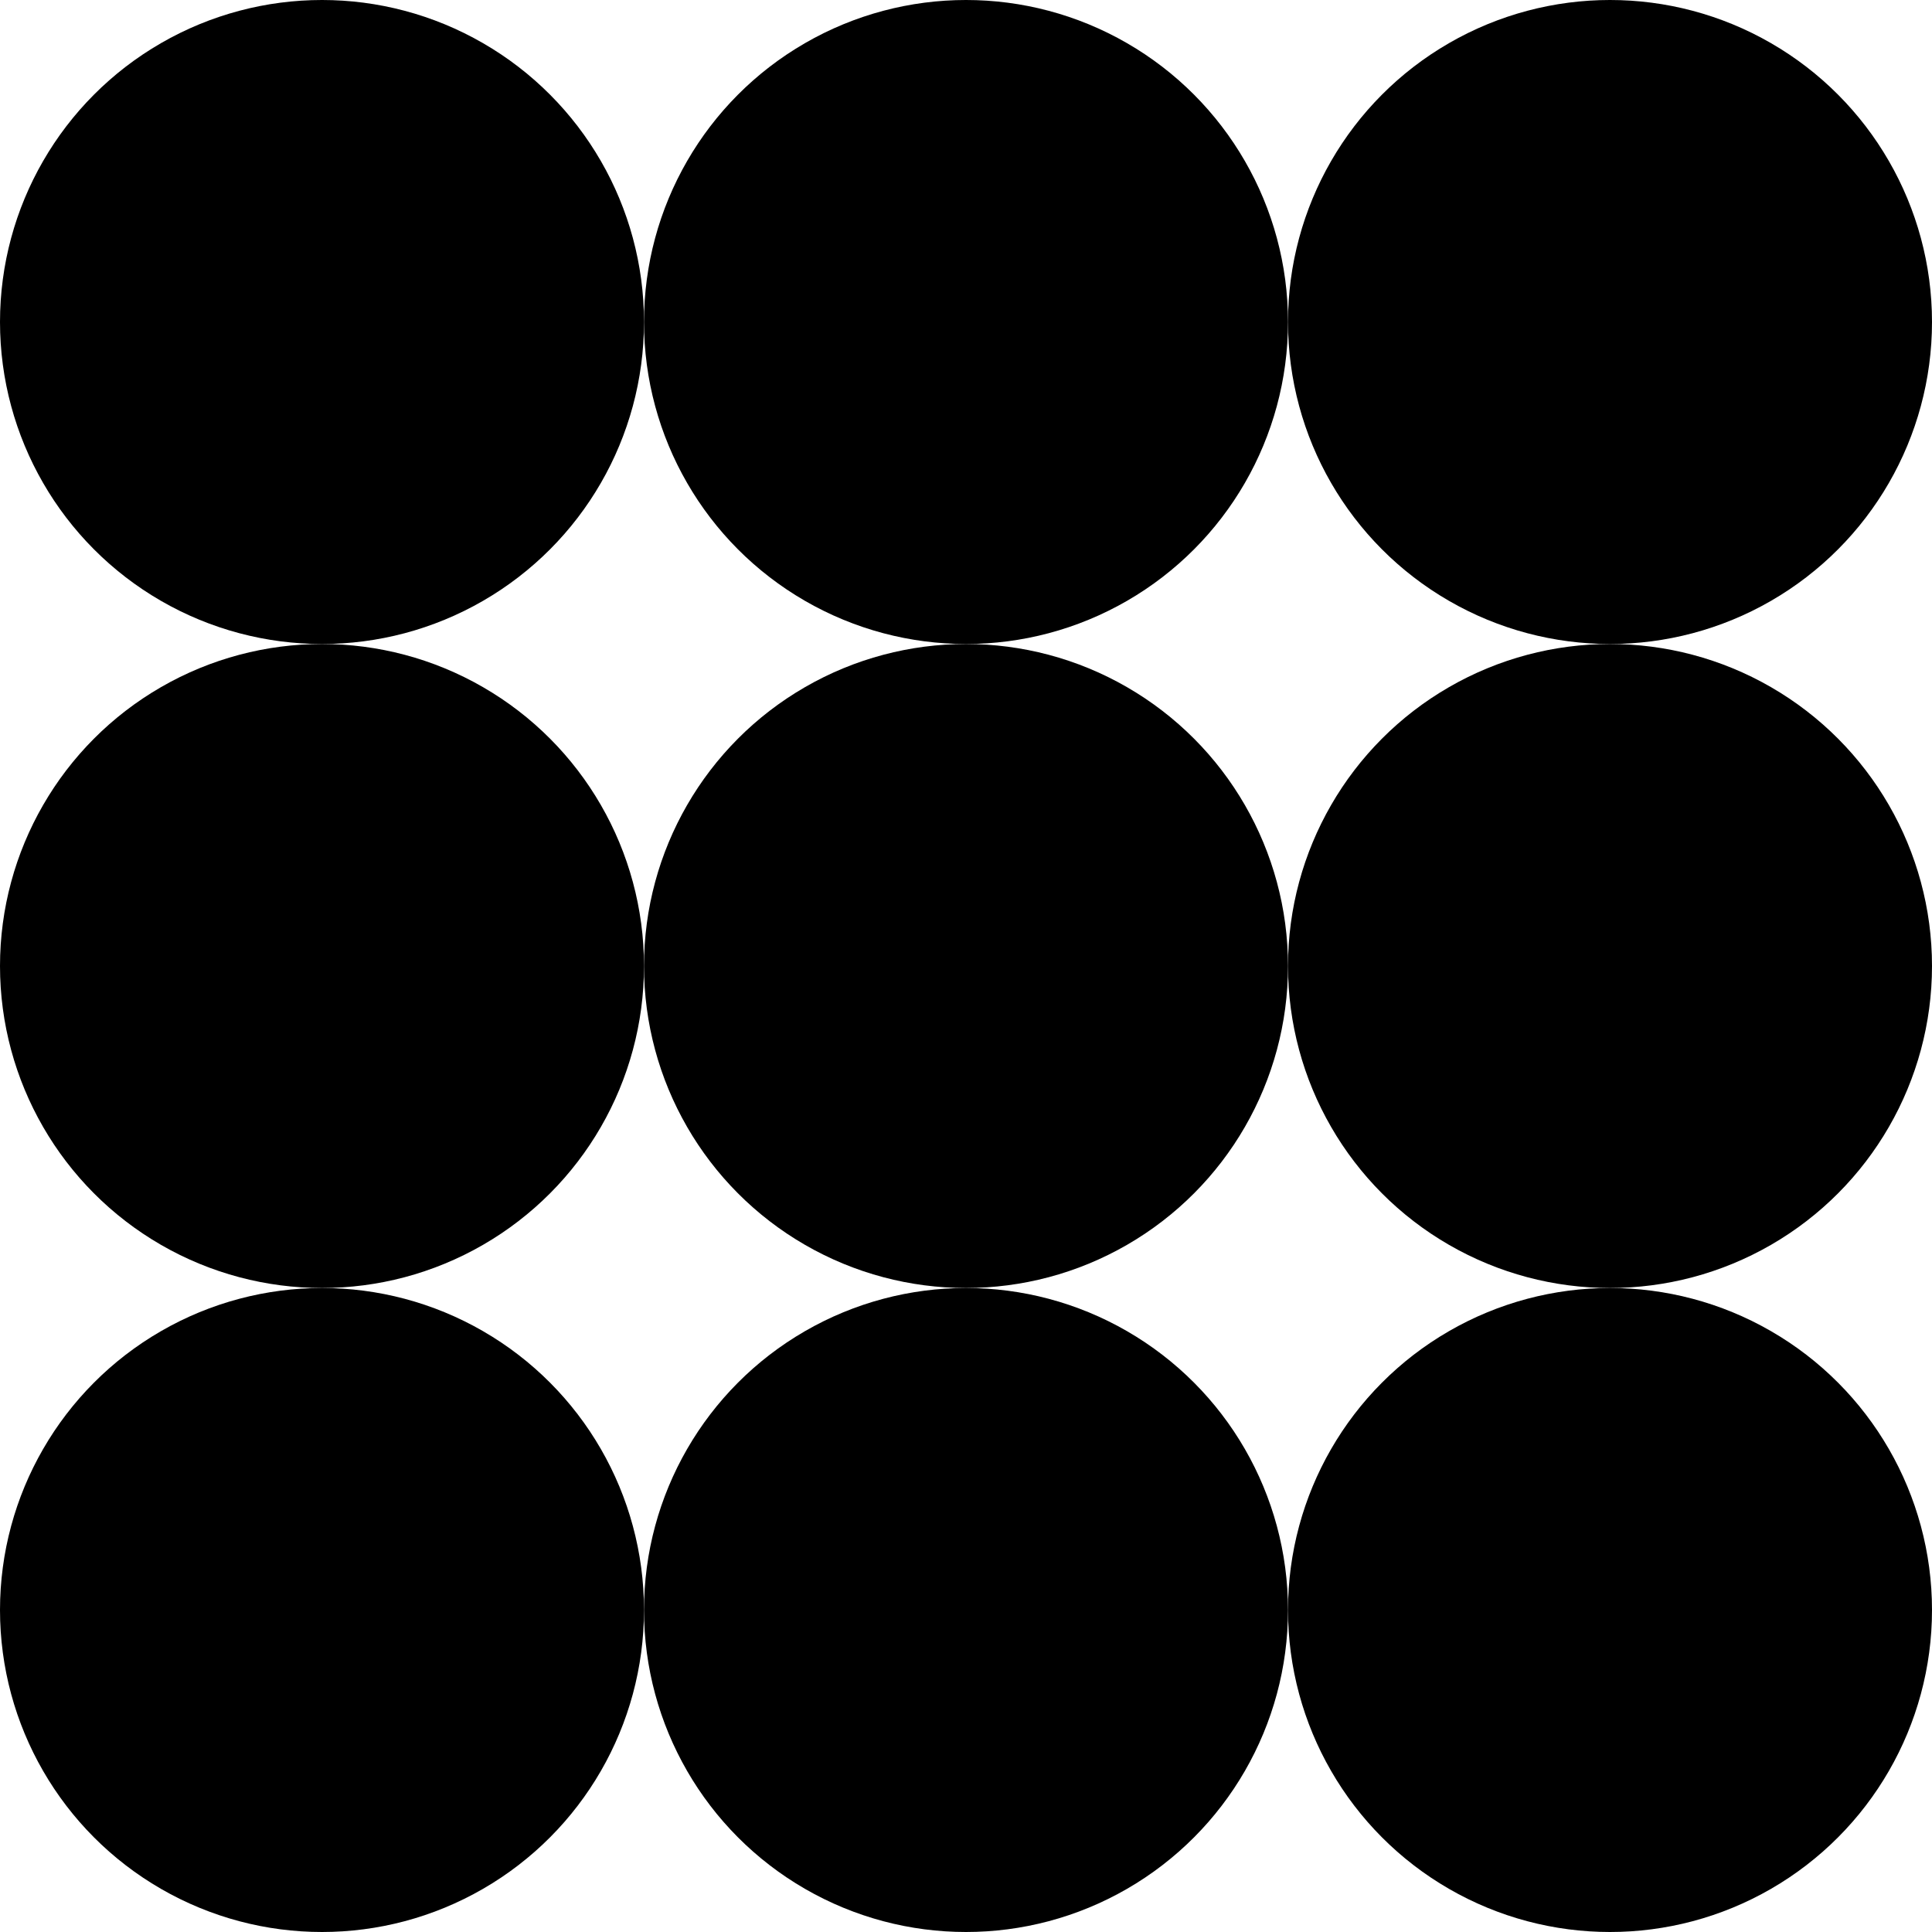
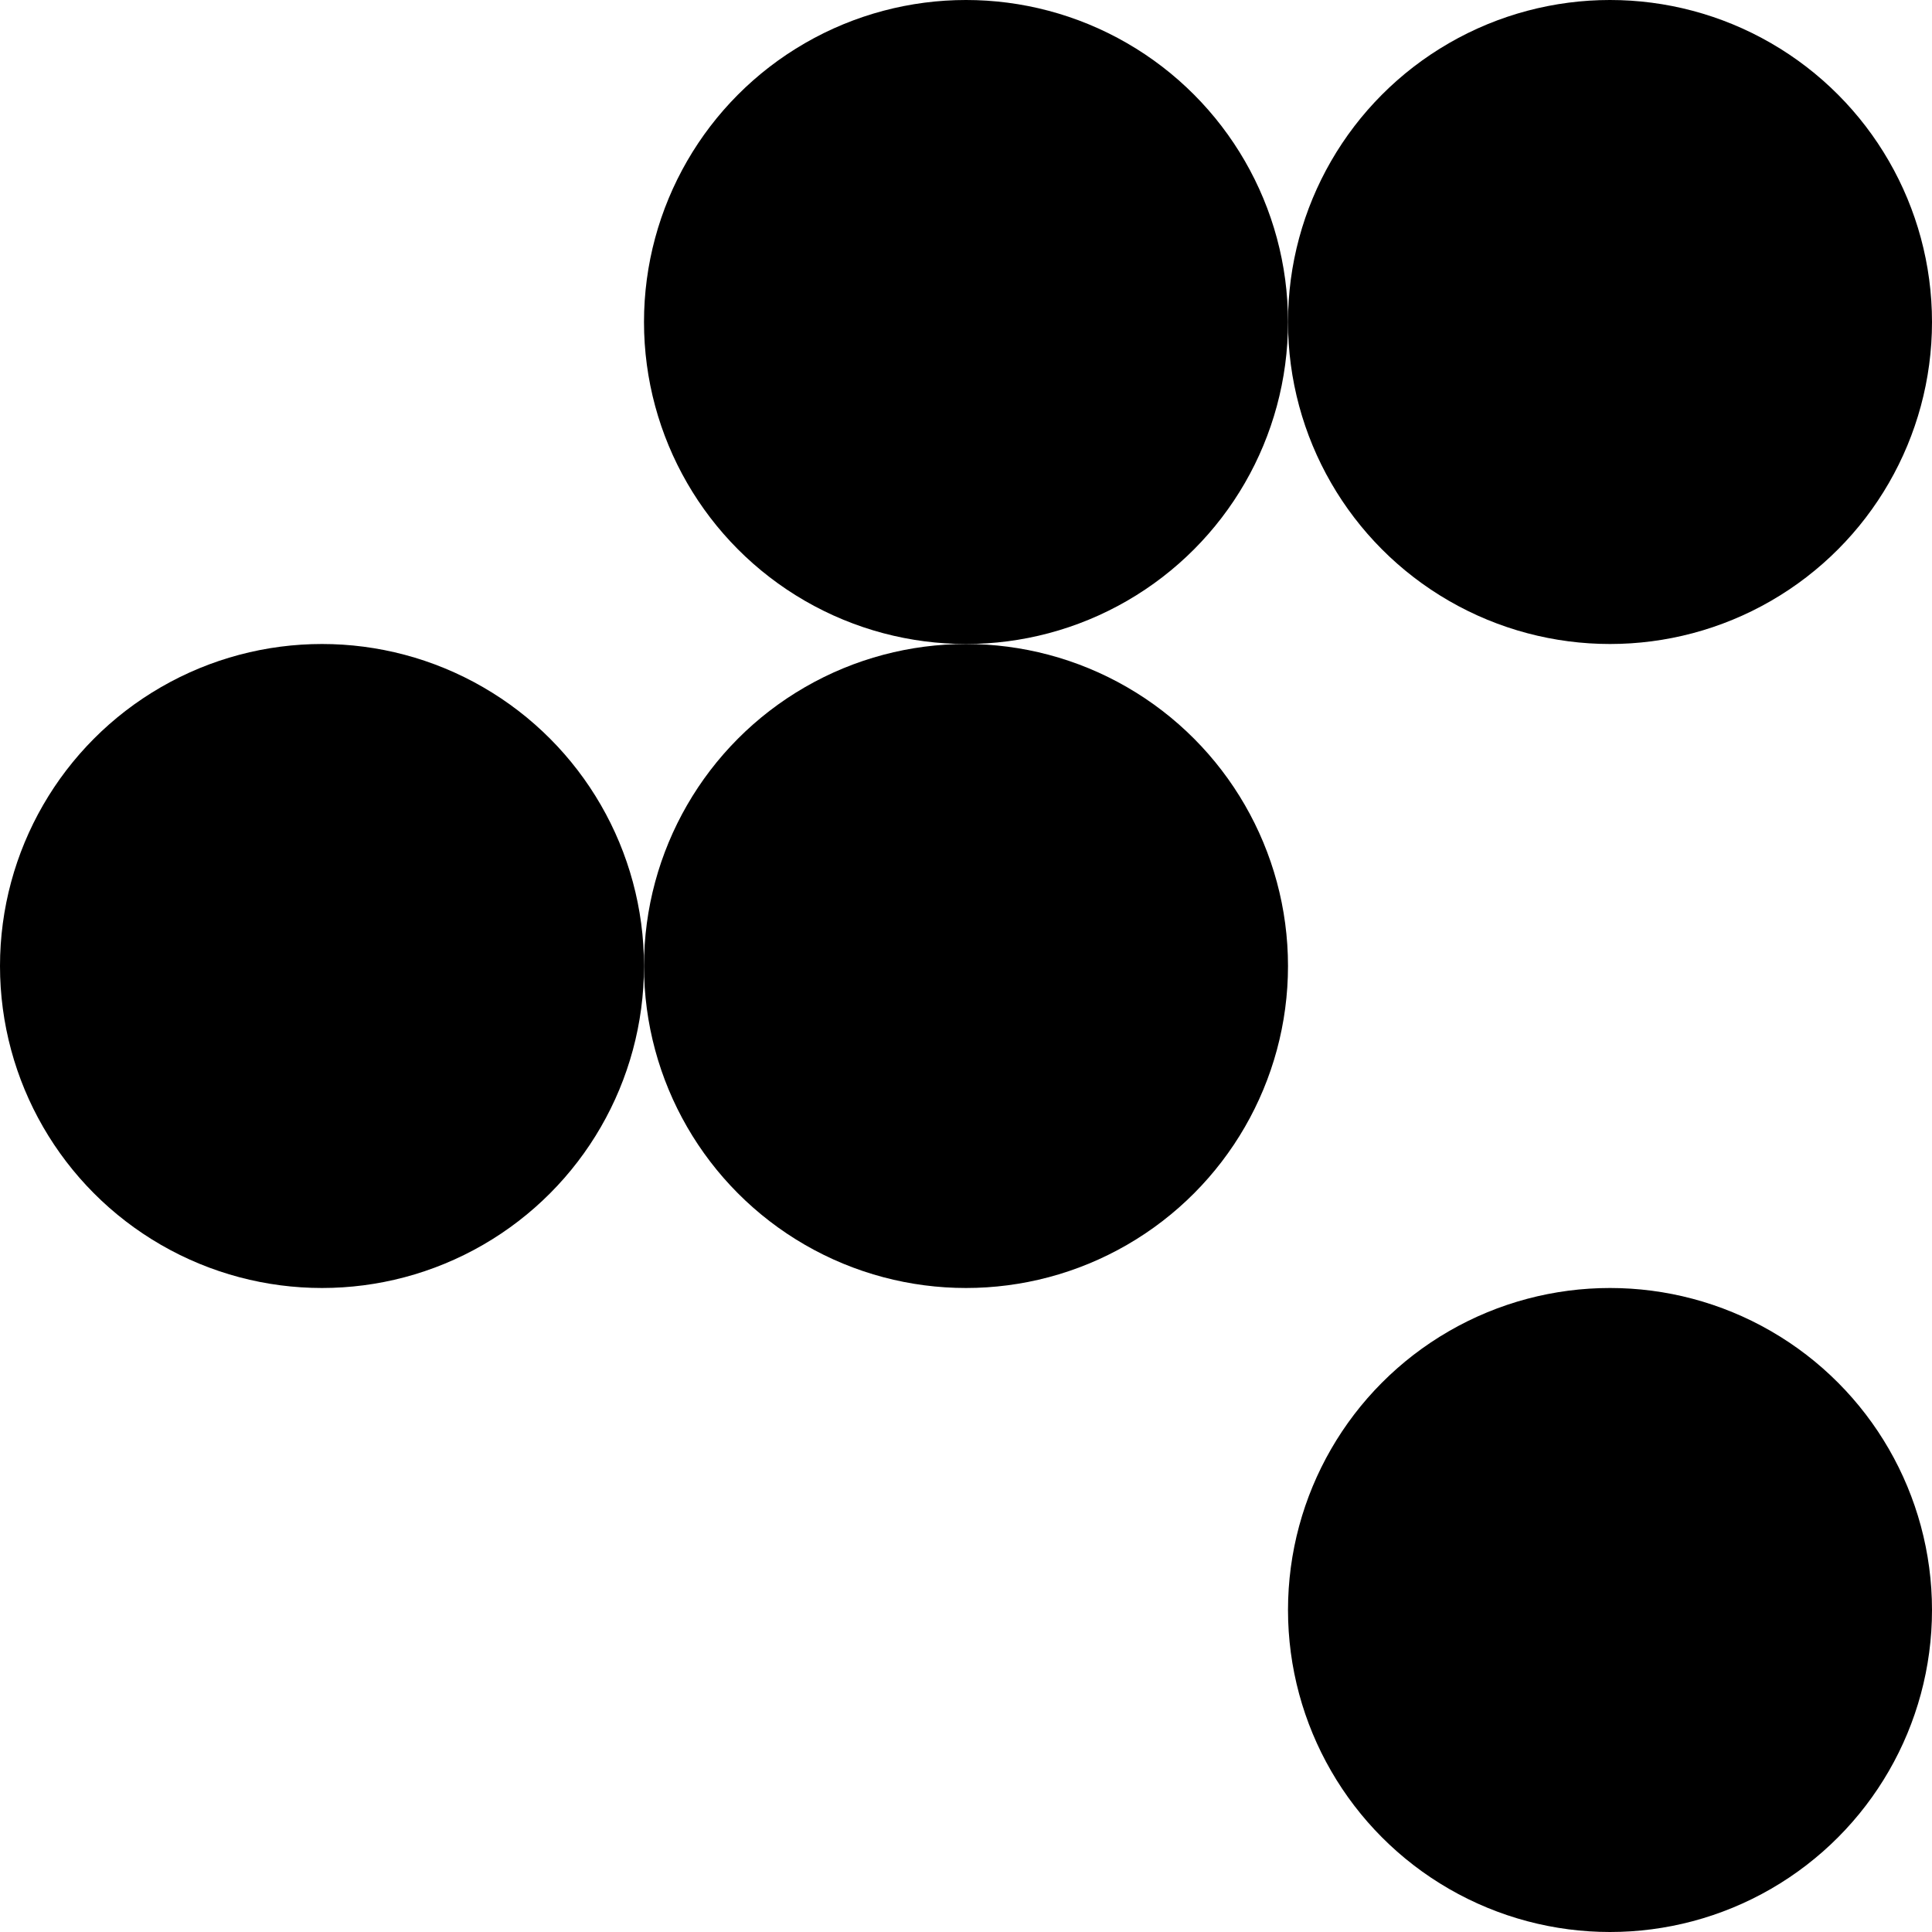
<svg xmlns="http://www.w3.org/2000/svg" width="240" height="240" viewBox="0 0 240 240" fill="none">
-   <circle cx="40" cy="40" r="40" fill="black" />
  <circle cx="120" cy="40" r="40" fill="black" />
  <circle cx="200" cy="40" r="40" fill="black" />
  <circle cx="40" cy="120" r="40" fill="black" />
  <circle cx="120" cy="120" r="40" fill="black" />
-   <circle cx="200" cy="120" r="40" fill="black" />
-   <circle cx="40" cy="200" r="40" fill="black" />
-   <circle cx="120" cy="200" r="40" fill="black" />
  <circle cx="200" cy="200" r="40" fill="black" />
</svg>